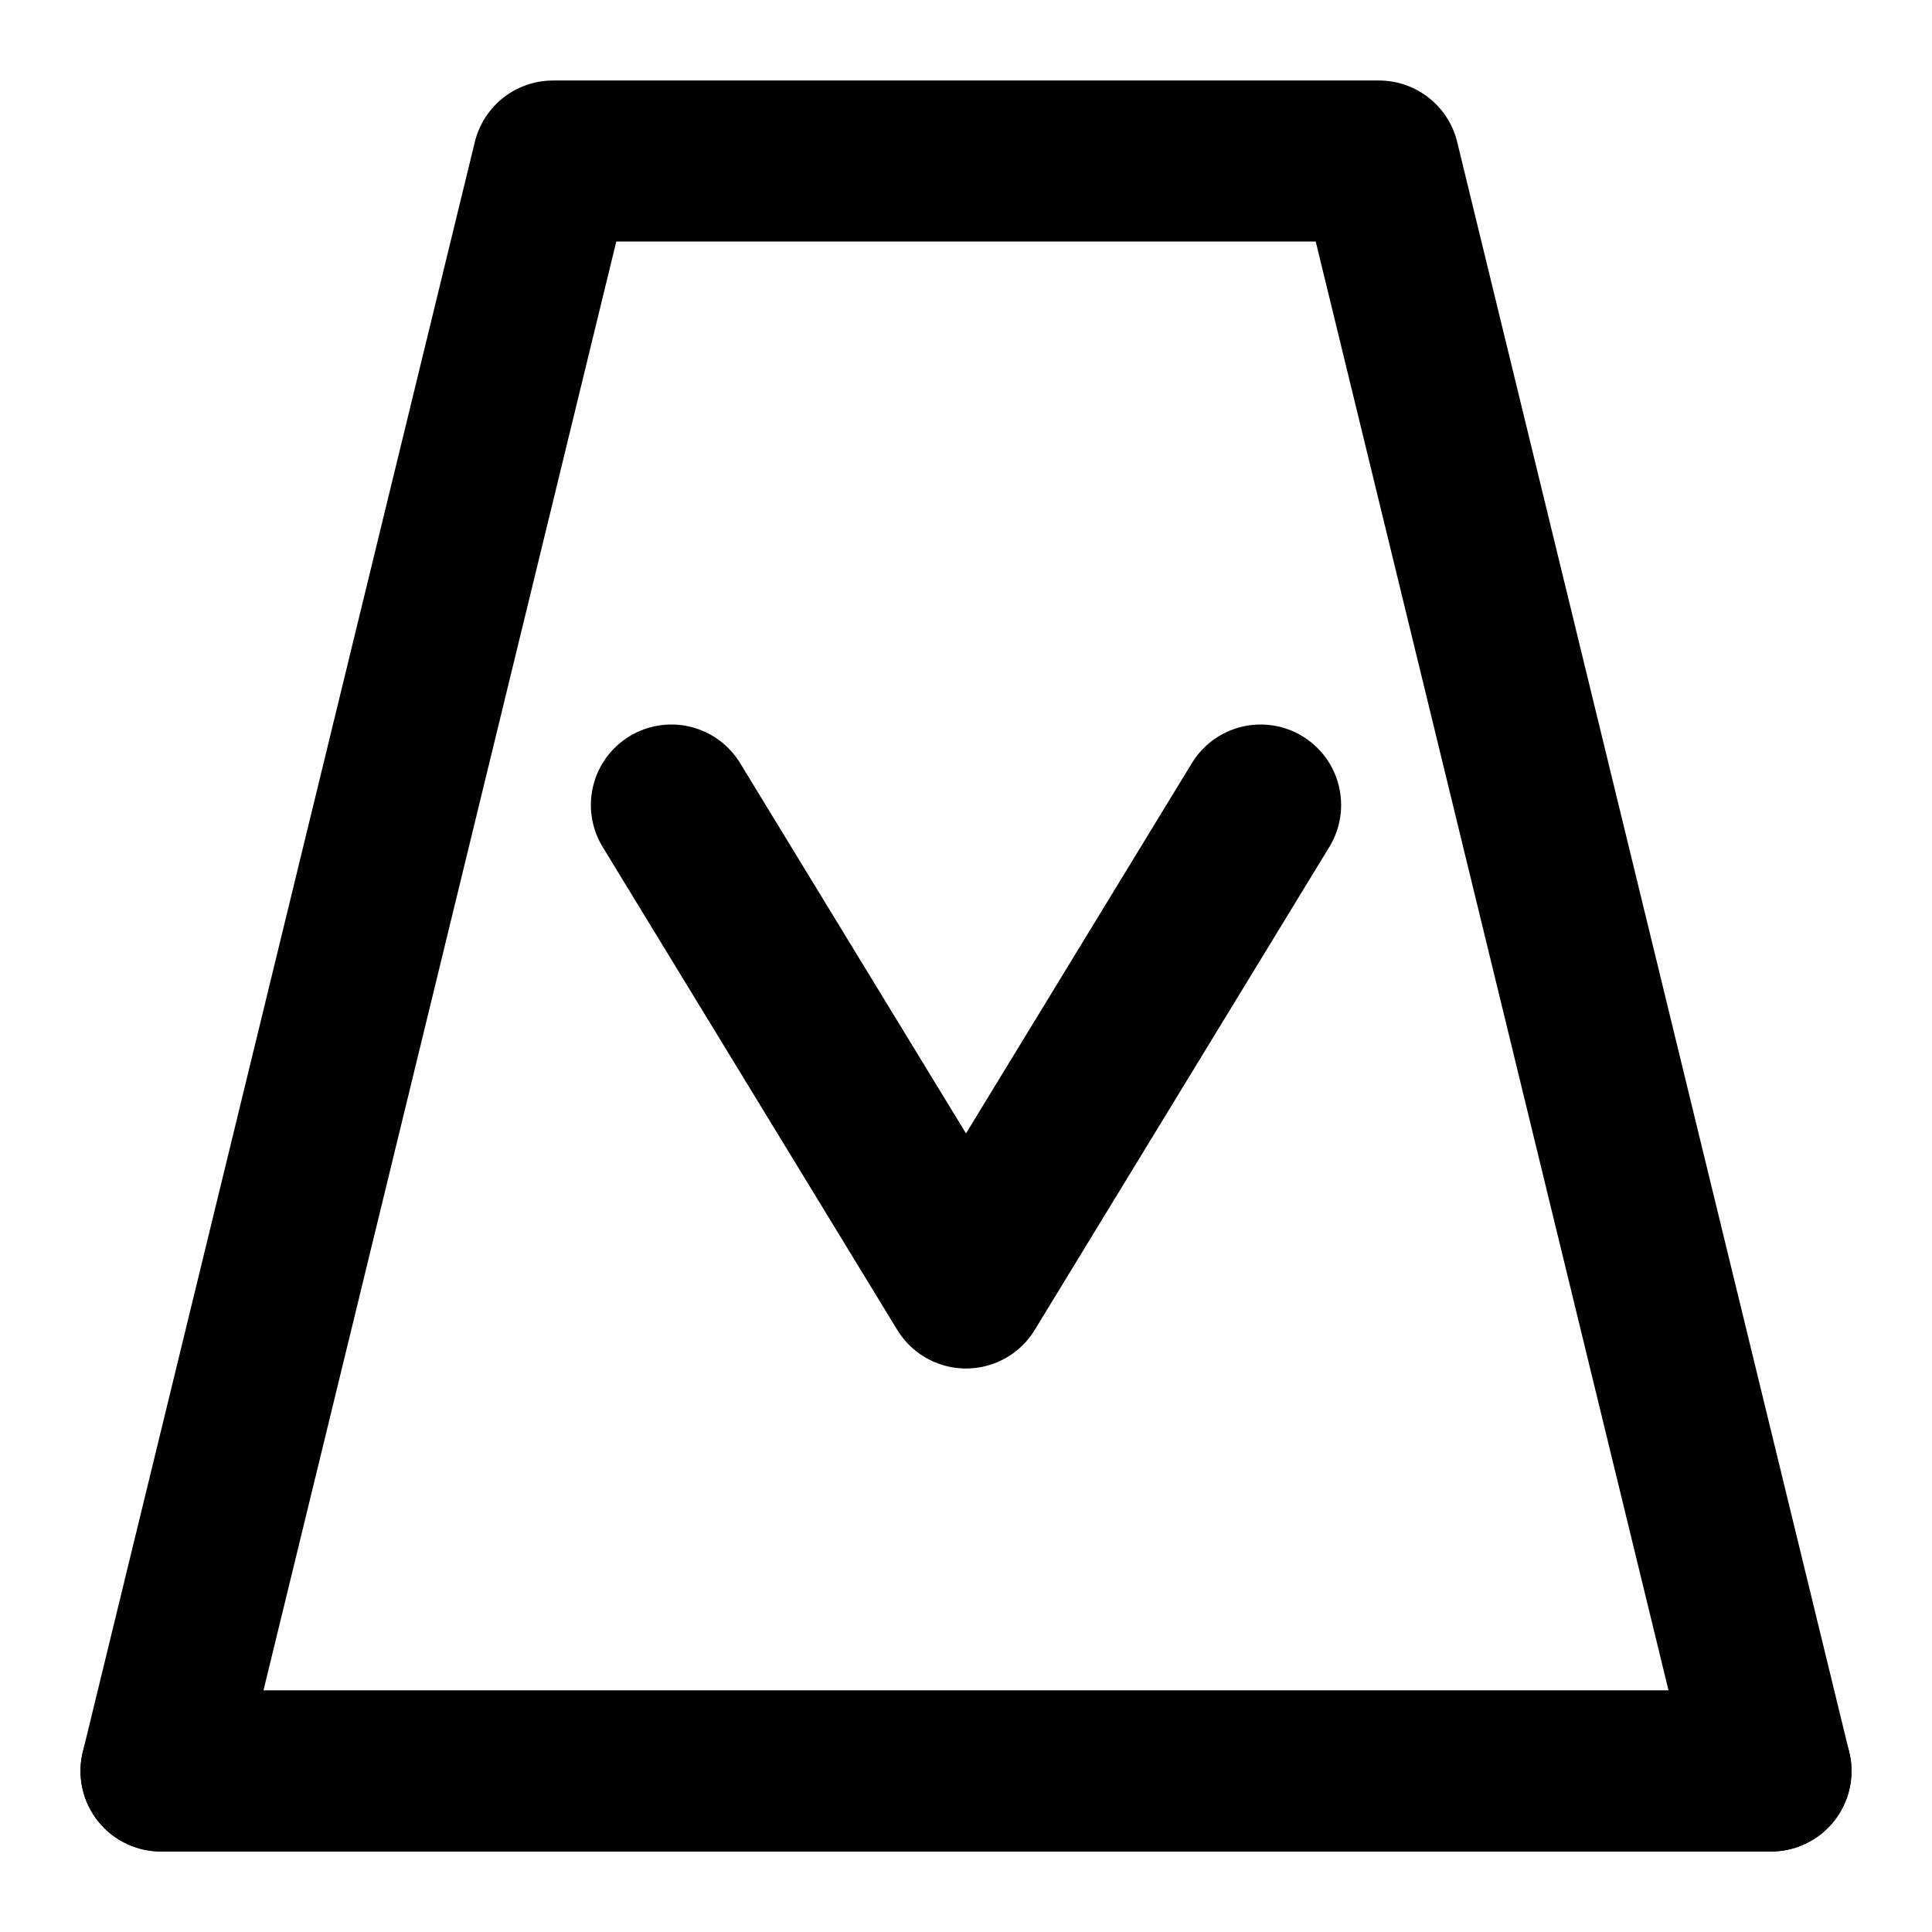
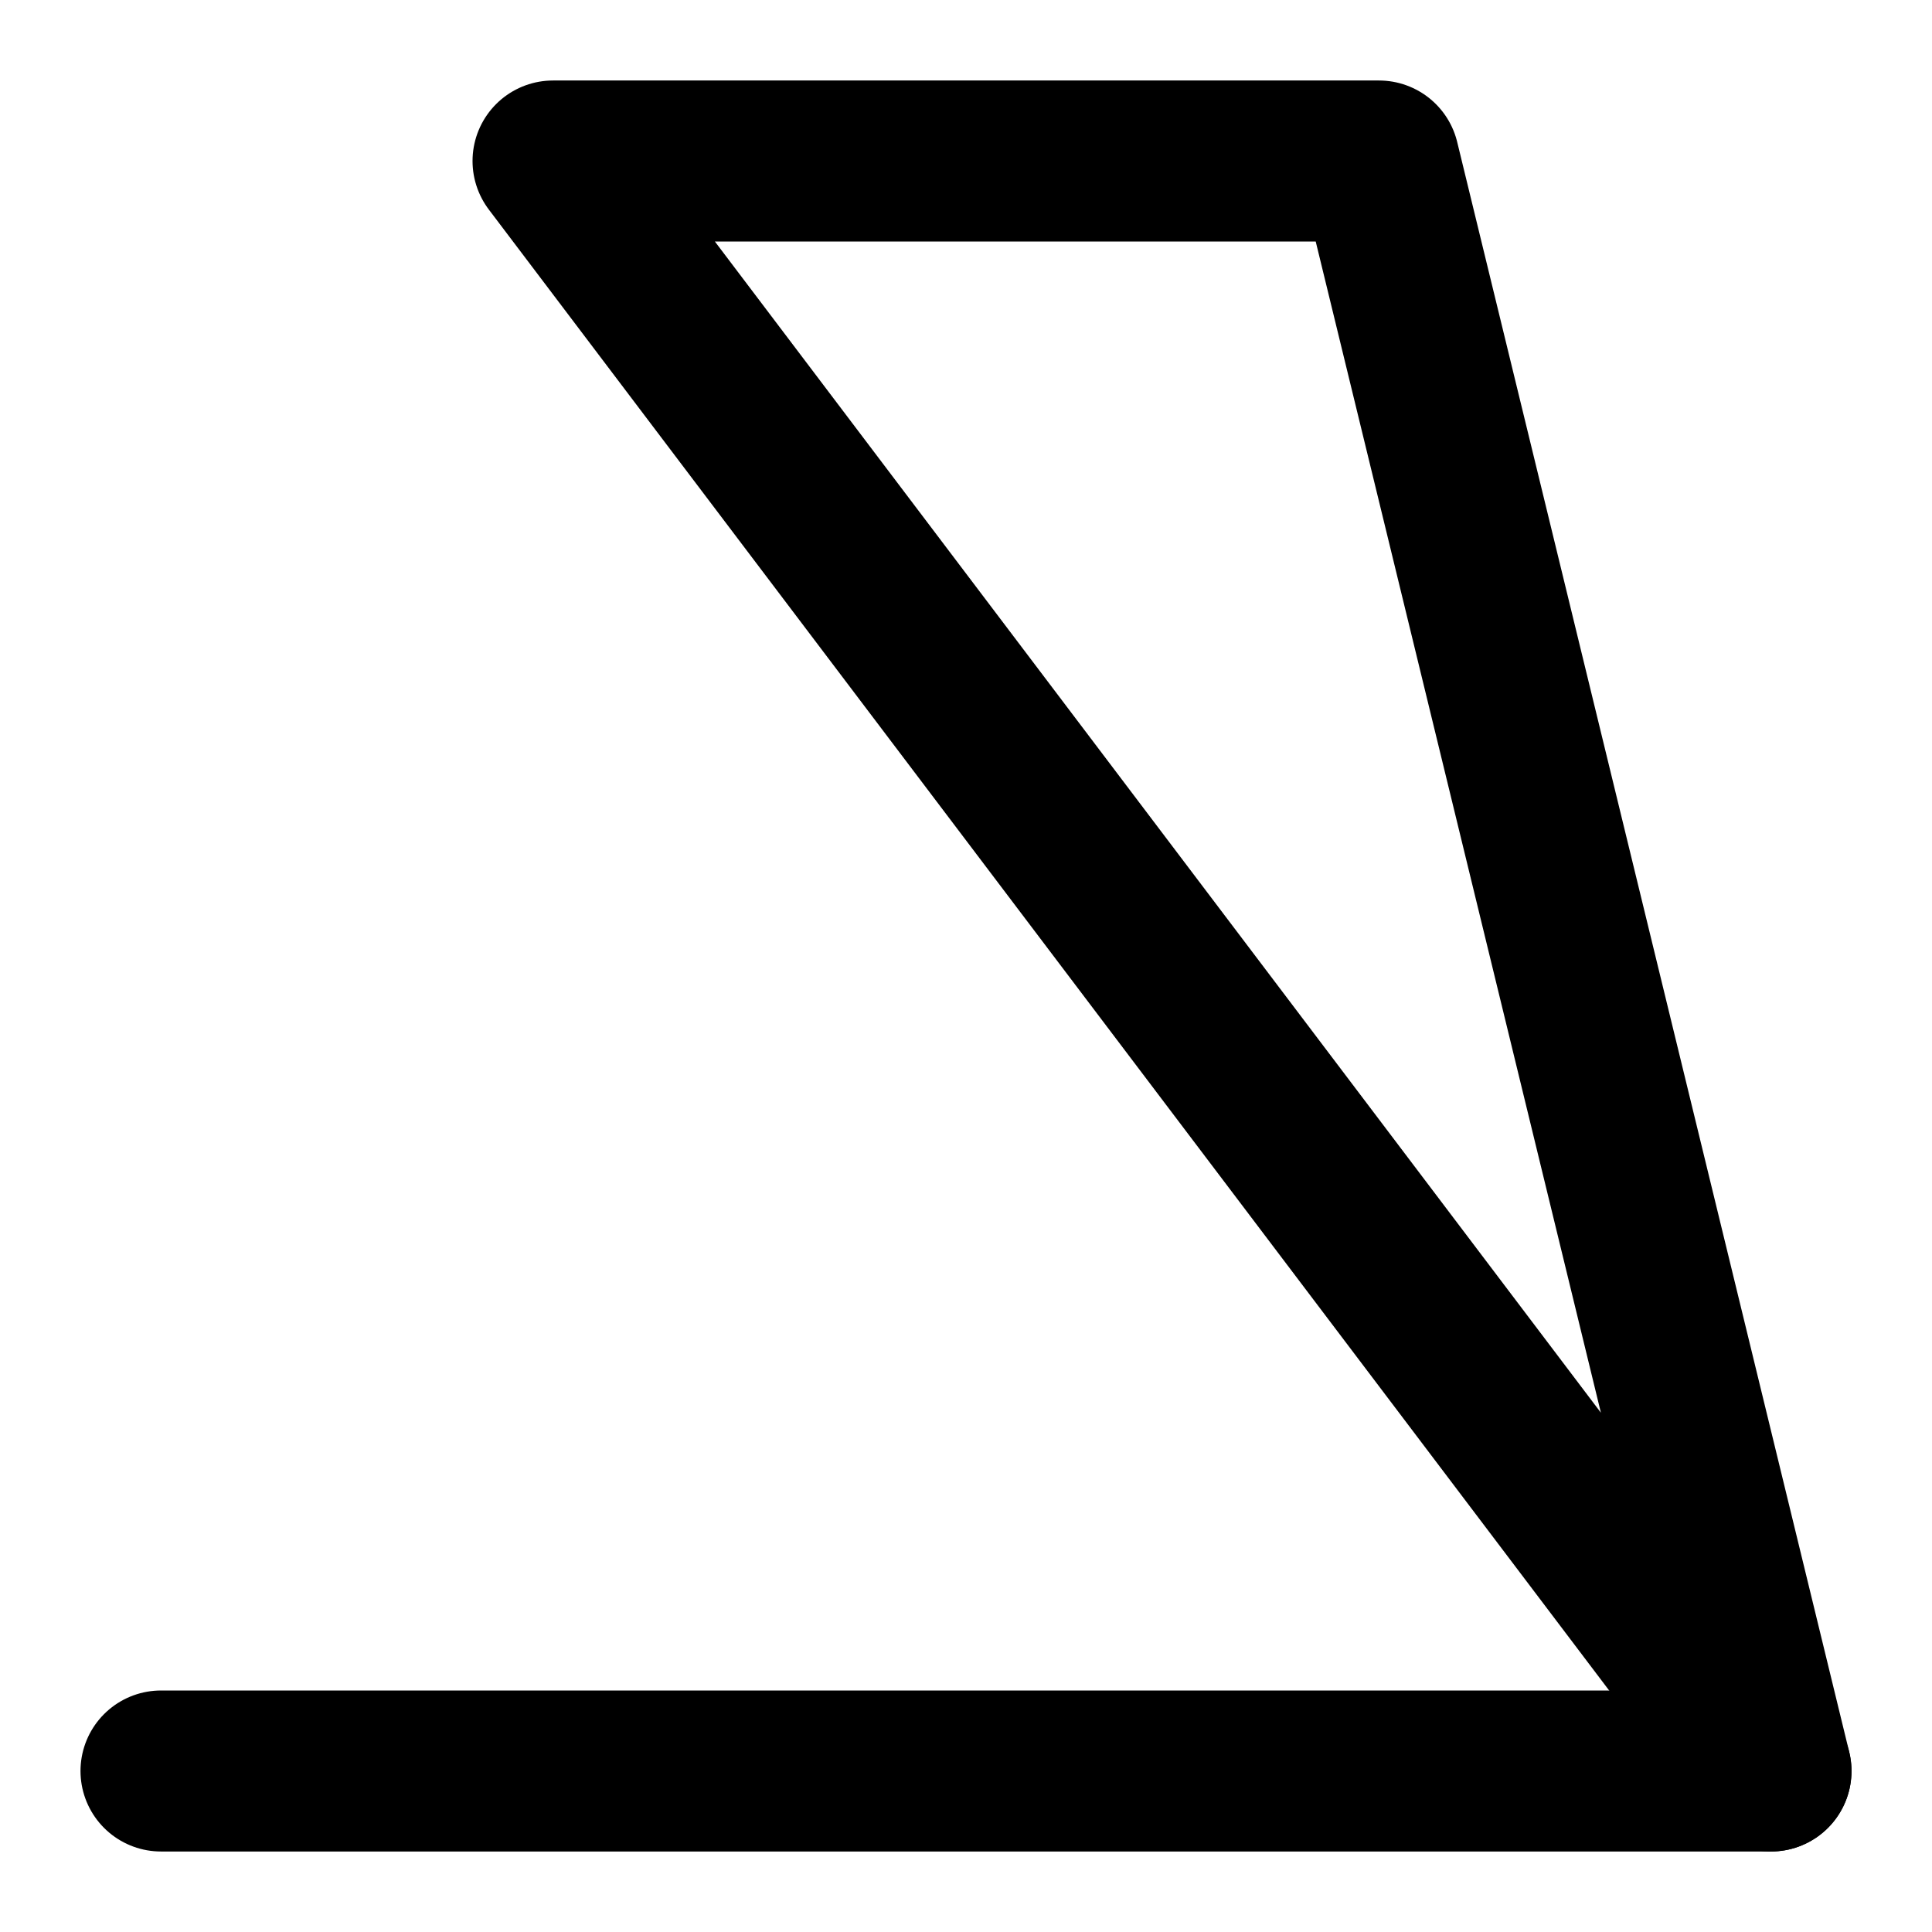
<svg xmlns="http://www.w3.org/2000/svg" viewBox="0 0 24 24" fill="none" stroke="currentColor" stroke-width="2" stroke-linecap="round" stroke-linejoin="round">
  <path d="M2 22h20" />
-   <path d="M6.87 2h10.26L22 22H2L6.87 2z" />
-   <path d="M15.66 10 12 16l-3.66-6" />
+   <path d="M6.87 2h10.26L22 22L6.87 2z" />
</svg>